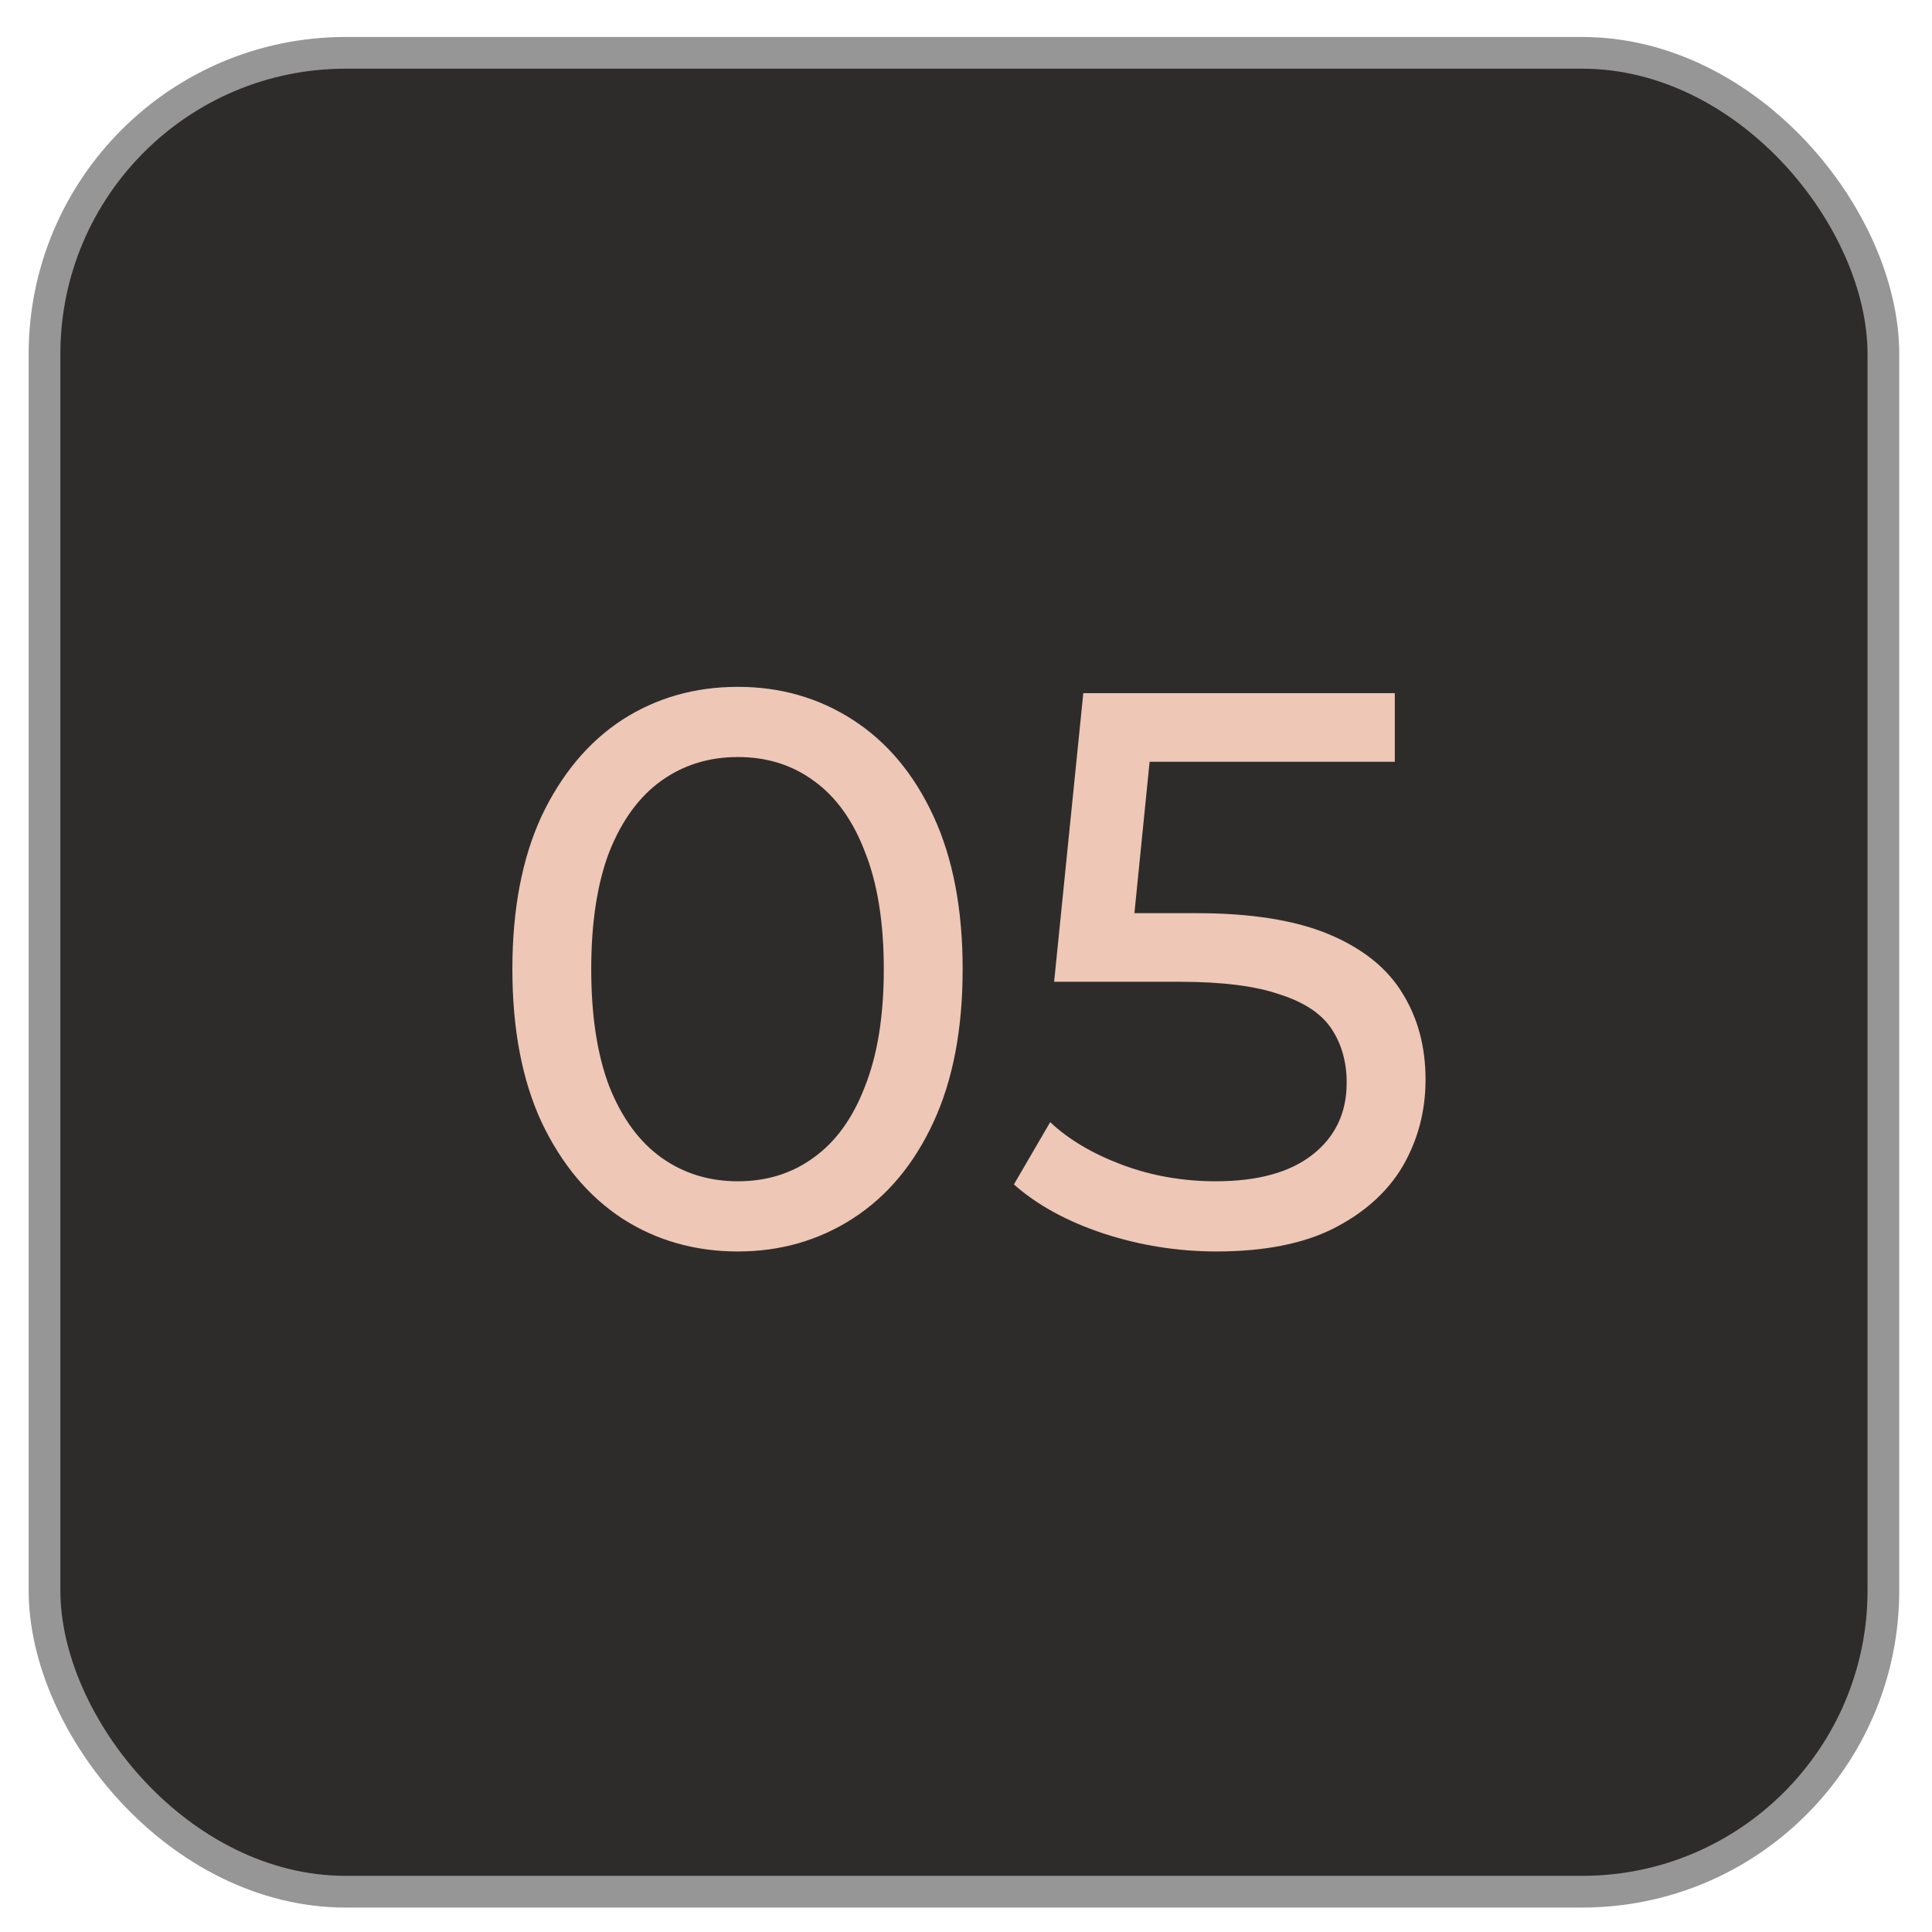
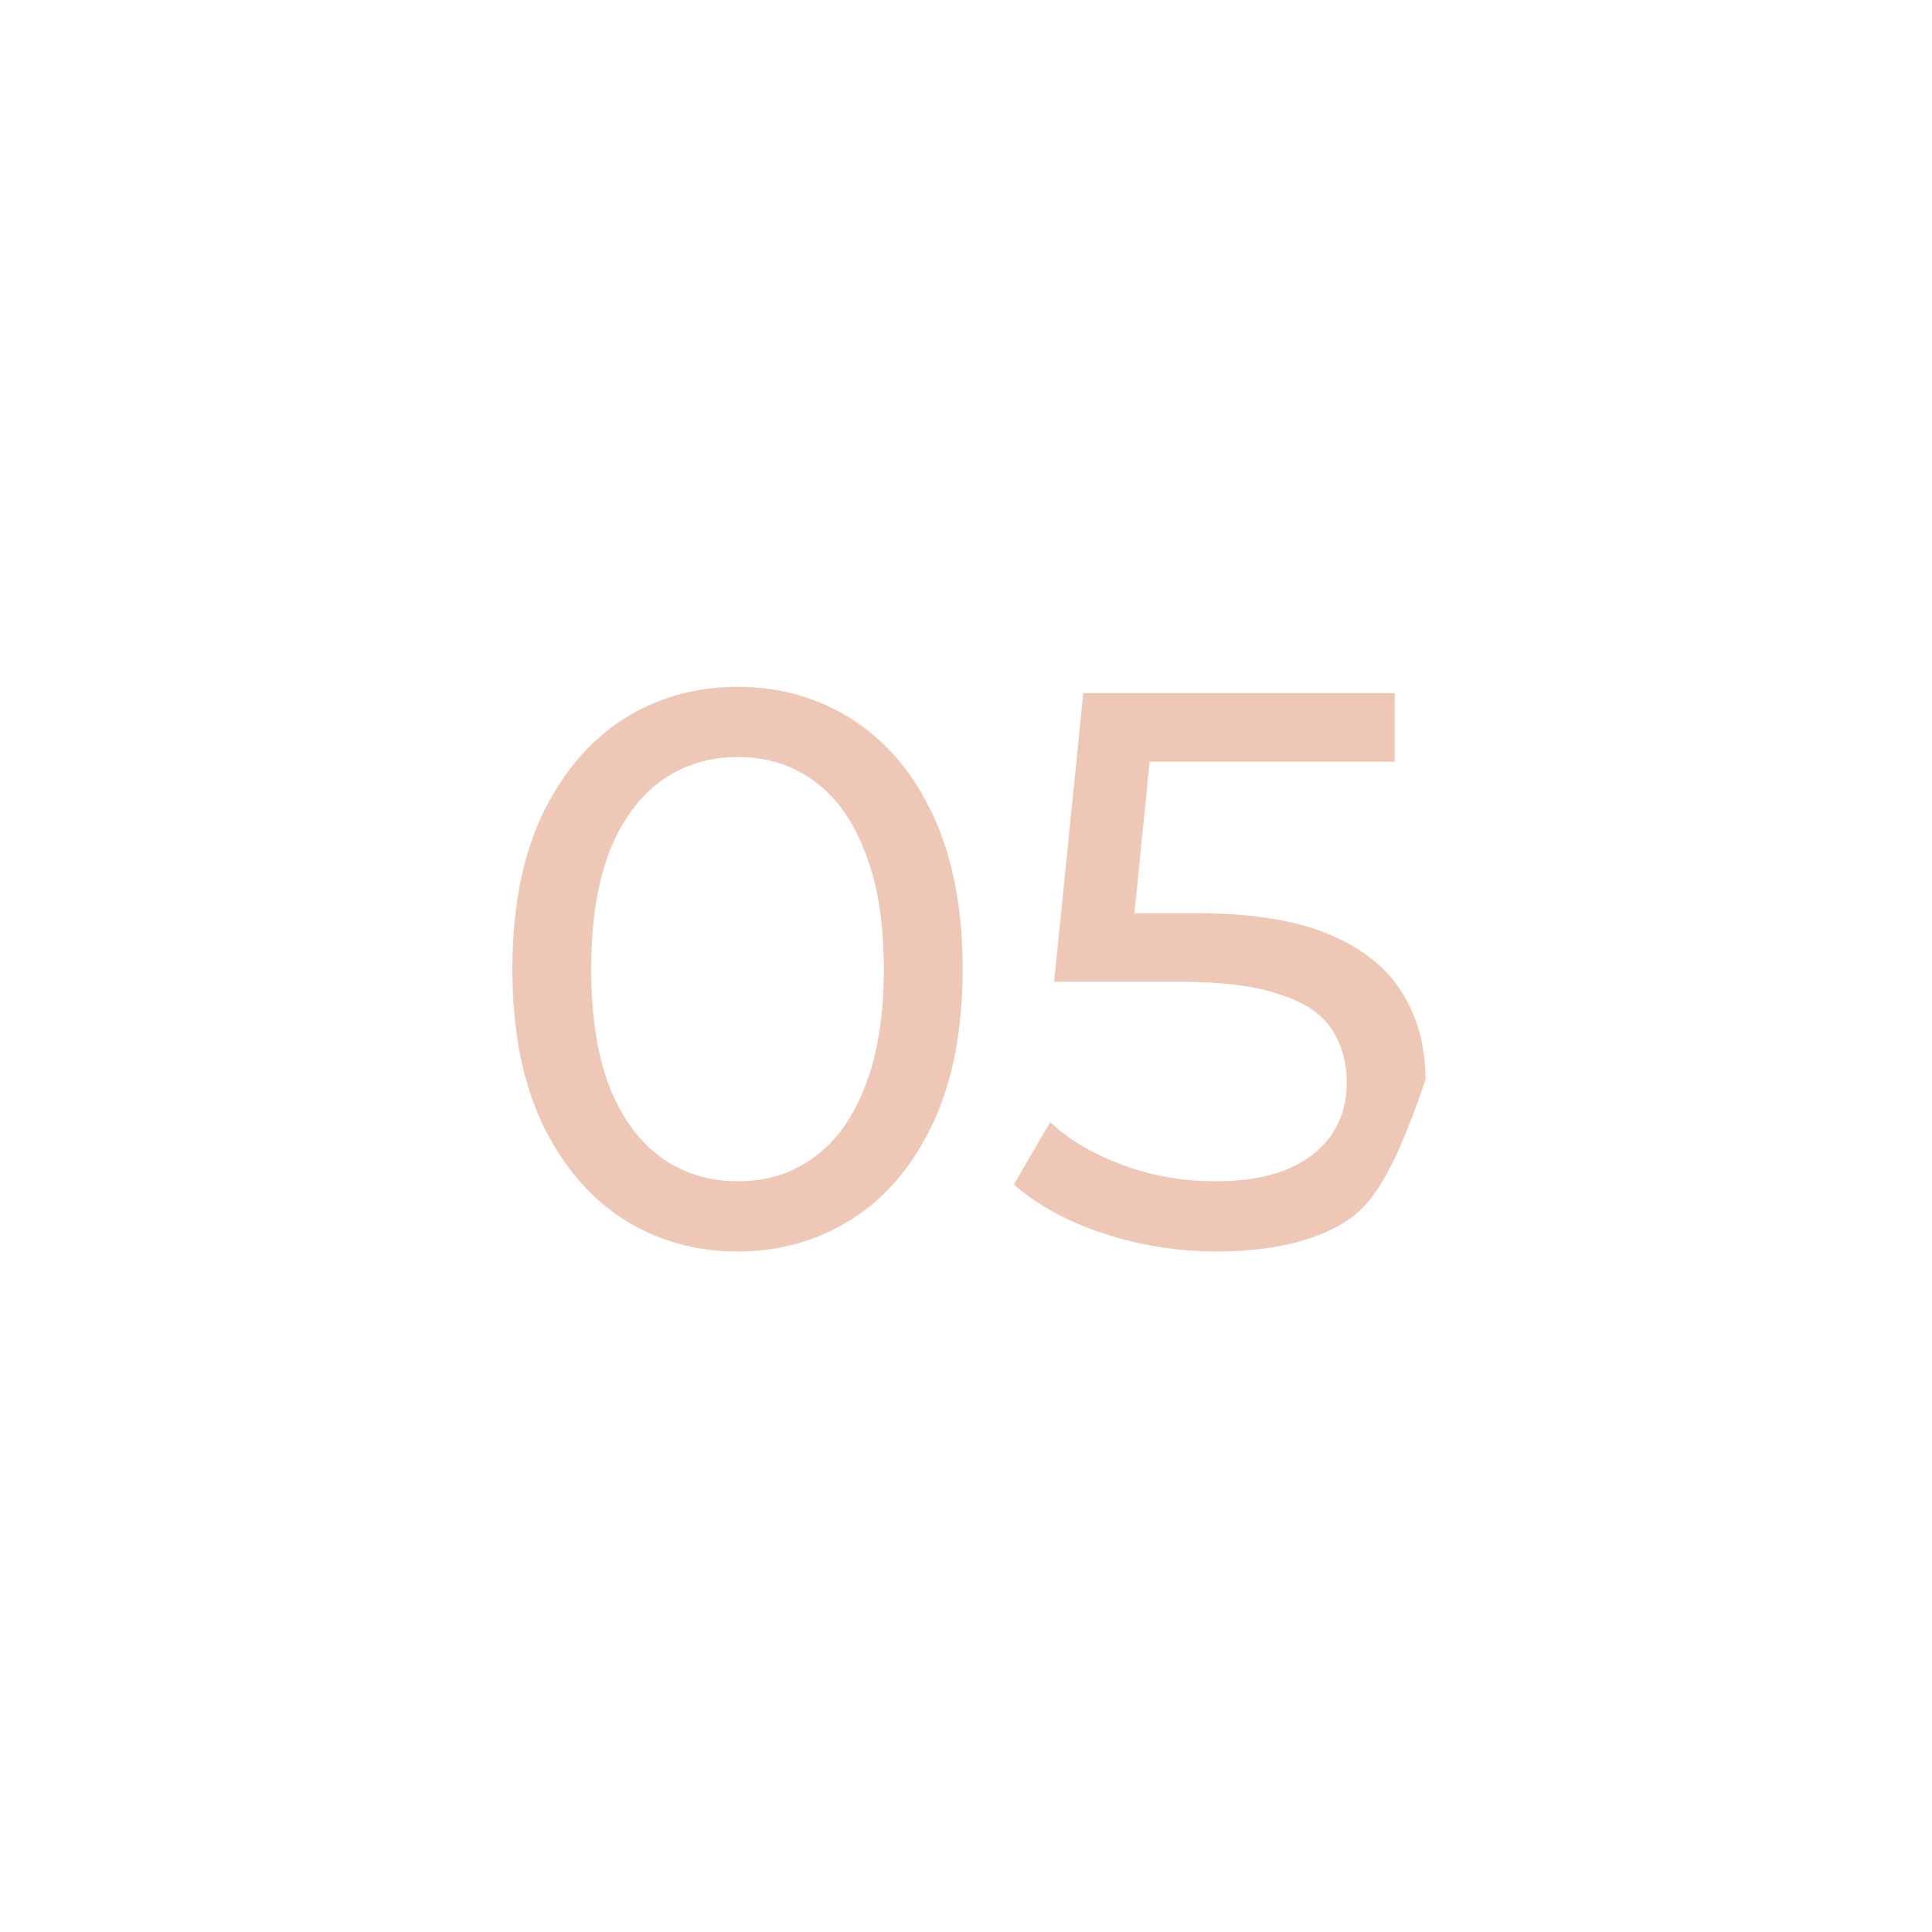
<svg xmlns="http://www.w3.org/2000/svg" width="49" height="49" viewBox="0 0 49 49" fill="none">
-   <rect x="1.129" y="1.34" width="46.638" height="46.638" rx="7.639" fill="#2E2C2B" stroke="#969696" stroke-width="0.804" />
-   <path d="M18.715 31.74C17.622 31.74 16.642 31.46 15.775 30.9C14.922 30.34 14.242 29.527 13.735 28.46C13.242 27.393 12.995 26.1 12.995 24.58C12.995 23.06 13.242 21.767 13.735 20.7C14.242 19.633 14.922 18.82 15.775 18.26C16.642 17.7 17.622 17.42 18.715 17.42C19.795 17.42 20.769 17.7 21.635 18.26C22.502 18.82 23.182 19.633 23.675 20.7C24.169 21.767 24.415 23.06 24.415 24.58C24.415 26.1 24.169 27.393 23.675 28.46C23.182 29.527 22.502 30.34 21.635 30.9C20.769 31.46 19.795 31.74 18.715 31.74ZM18.715 29.96C19.449 29.96 20.089 29.76 20.635 29.36C21.195 28.96 21.629 28.36 21.935 27.56C22.255 26.76 22.415 25.767 22.415 24.58C22.415 23.393 22.255 22.4 21.935 21.6C21.629 20.8 21.195 20.2 20.635 19.8C20.089 19.4 19.449 19.2 18.715 19.2C17.982 19.2 17.335 19.4 16.775 19.8C16.215 20.2 15.775 20.8 15.455 21.6C15.149 22.4 14.995 23.393 14.995 24.58C14.995 25.767 15.149 26.76 15.455 27.56C15.775 28.36 16.215 28.96 16.775 29.36C17.335 29.76 17.982 29.96 18.715 29.96ZM30.855 31.74C29.869 31.74 28.909 31.587 27.975 31.28C27.055 30.973 26.302 30.56 25.715 30.04L26.635 28.46C27.102 28.9 27.709 29.26 28.455 29.54C29.202 29.82 29.995 29.96 30.835 29.96C31.902 29.96 32.722 29.733 33.295 29.28C33.869 28.827 34.155 28.22 34.155 27.46C34.155 26.94 34.029 26.487 33.775 26.1C33.522 25.713 33.082 25.42 32.455 25.22C31.842 25.007 30.995 24.9 29.915 24.9H26.735L27.475 17.58H35.375V19.32H28.215L29.255 18.34L28.675 24.12L27.635 23.16H30.335C31.735 23.16 32.862 23.34 33.715 23.7C34.569 24.06 35.189 24.56 35.575 25.2C35.962 25.827 36.155 26.553 36.155 27.38C36.155 28.18 35.962 28.913 35.575 29.58C35.189 30.233 34.602 30.76 33.815 31.16C33.042 31.547 32.055 31.74 30.855 31.74Z" fill="#EEC7B6" />
+   <path d="M18.715 31.74C17.622 31.74 16.642 31.46 15.775 30.9C14.922 30.34 14.242 29.527 13.735 28.46C13.242 27.393 12.995 26.1 12.995 24.58C12.995 23.06 13.242 21.767 13.735 20.7C14.242 19.633 14.922 18.82 15.775 18.26C16.642 17.7 17.622 17.42 18.715 17.42C19.795 17.42 20.769 17.7 21.635 18.26C22.502 18.82 23.182 19.633 23.675 20.7C24.169 21.767 24.415 23.06 24.415 24.58C24.415 26.1 24.169 27.393 23.675 28.46C23.182 29.527 22.502 30.34 21.635 30.9C20.769 31.46 19.795 31.74 18.715 31.74ZM18.715 29.96C19.449 29.96 20.089 29.76 20.635 29.36C21.195 28.96 21.629 28.36 21.935 27.56C22.255 26.76 22.415 25.767 22.415 24.58C22.415 23.393 22.255 22.4 21.935 21.6C21.629 20.8 21.195 20.2 20.635 19.8C20.089 19.4 19.449 19.2 18.715 19.2C17.982 19.2 17.335 19.4 16.775 19.8C16.215 20.2 15.775 20.8 15.455 21.6C15.149 22.4 14.995 23.393 14.995 24.58C14.995 25.767 15.149 26.76 15.455 27.56C15.775 28.36 16.215 28.96 16.775 29.36C17.335 29.76 17.982 29.96 18.715 29.96ZM30.855 31.74C29.869 31.74 28.909 31.587 27.975 31.28C27.055 30.973 26.302 30.56 25.715 30.04L26.635 28.46C27.102 28.9 27.709 29.26 28.455 29.54C29.202 29.82 29.995 29.96 30.835 29.96C31.902 29.96 32.722 29.733 33.295 29.28C33.869 28.827 34.155 28.22 34.155 27.46C34.155 26.94 34.029 26.487 33.775 26.1C33.522 25.713 33.082 25.42 32.455 25.22C31.842 25.007 30.995 24.9 29.915 24.9H26.735L27.475 17.58H35.375V19.32H28.215L29.255 18.34L28.675 24.12L27.635 23.16H30.335C31.735 23.16 32.862 23.34 33.715 23.7C34.569 24.06 35.189 24.56 35.575 25.2C35.962 25.827 36.155 26.553 36.155 27.38C35.189 30.233 34.602 30.76 33.815 31.16C33.042 31.547 32.055 31.74 30.855 31.74Z" fill="#EEC7B6" />
</svg>